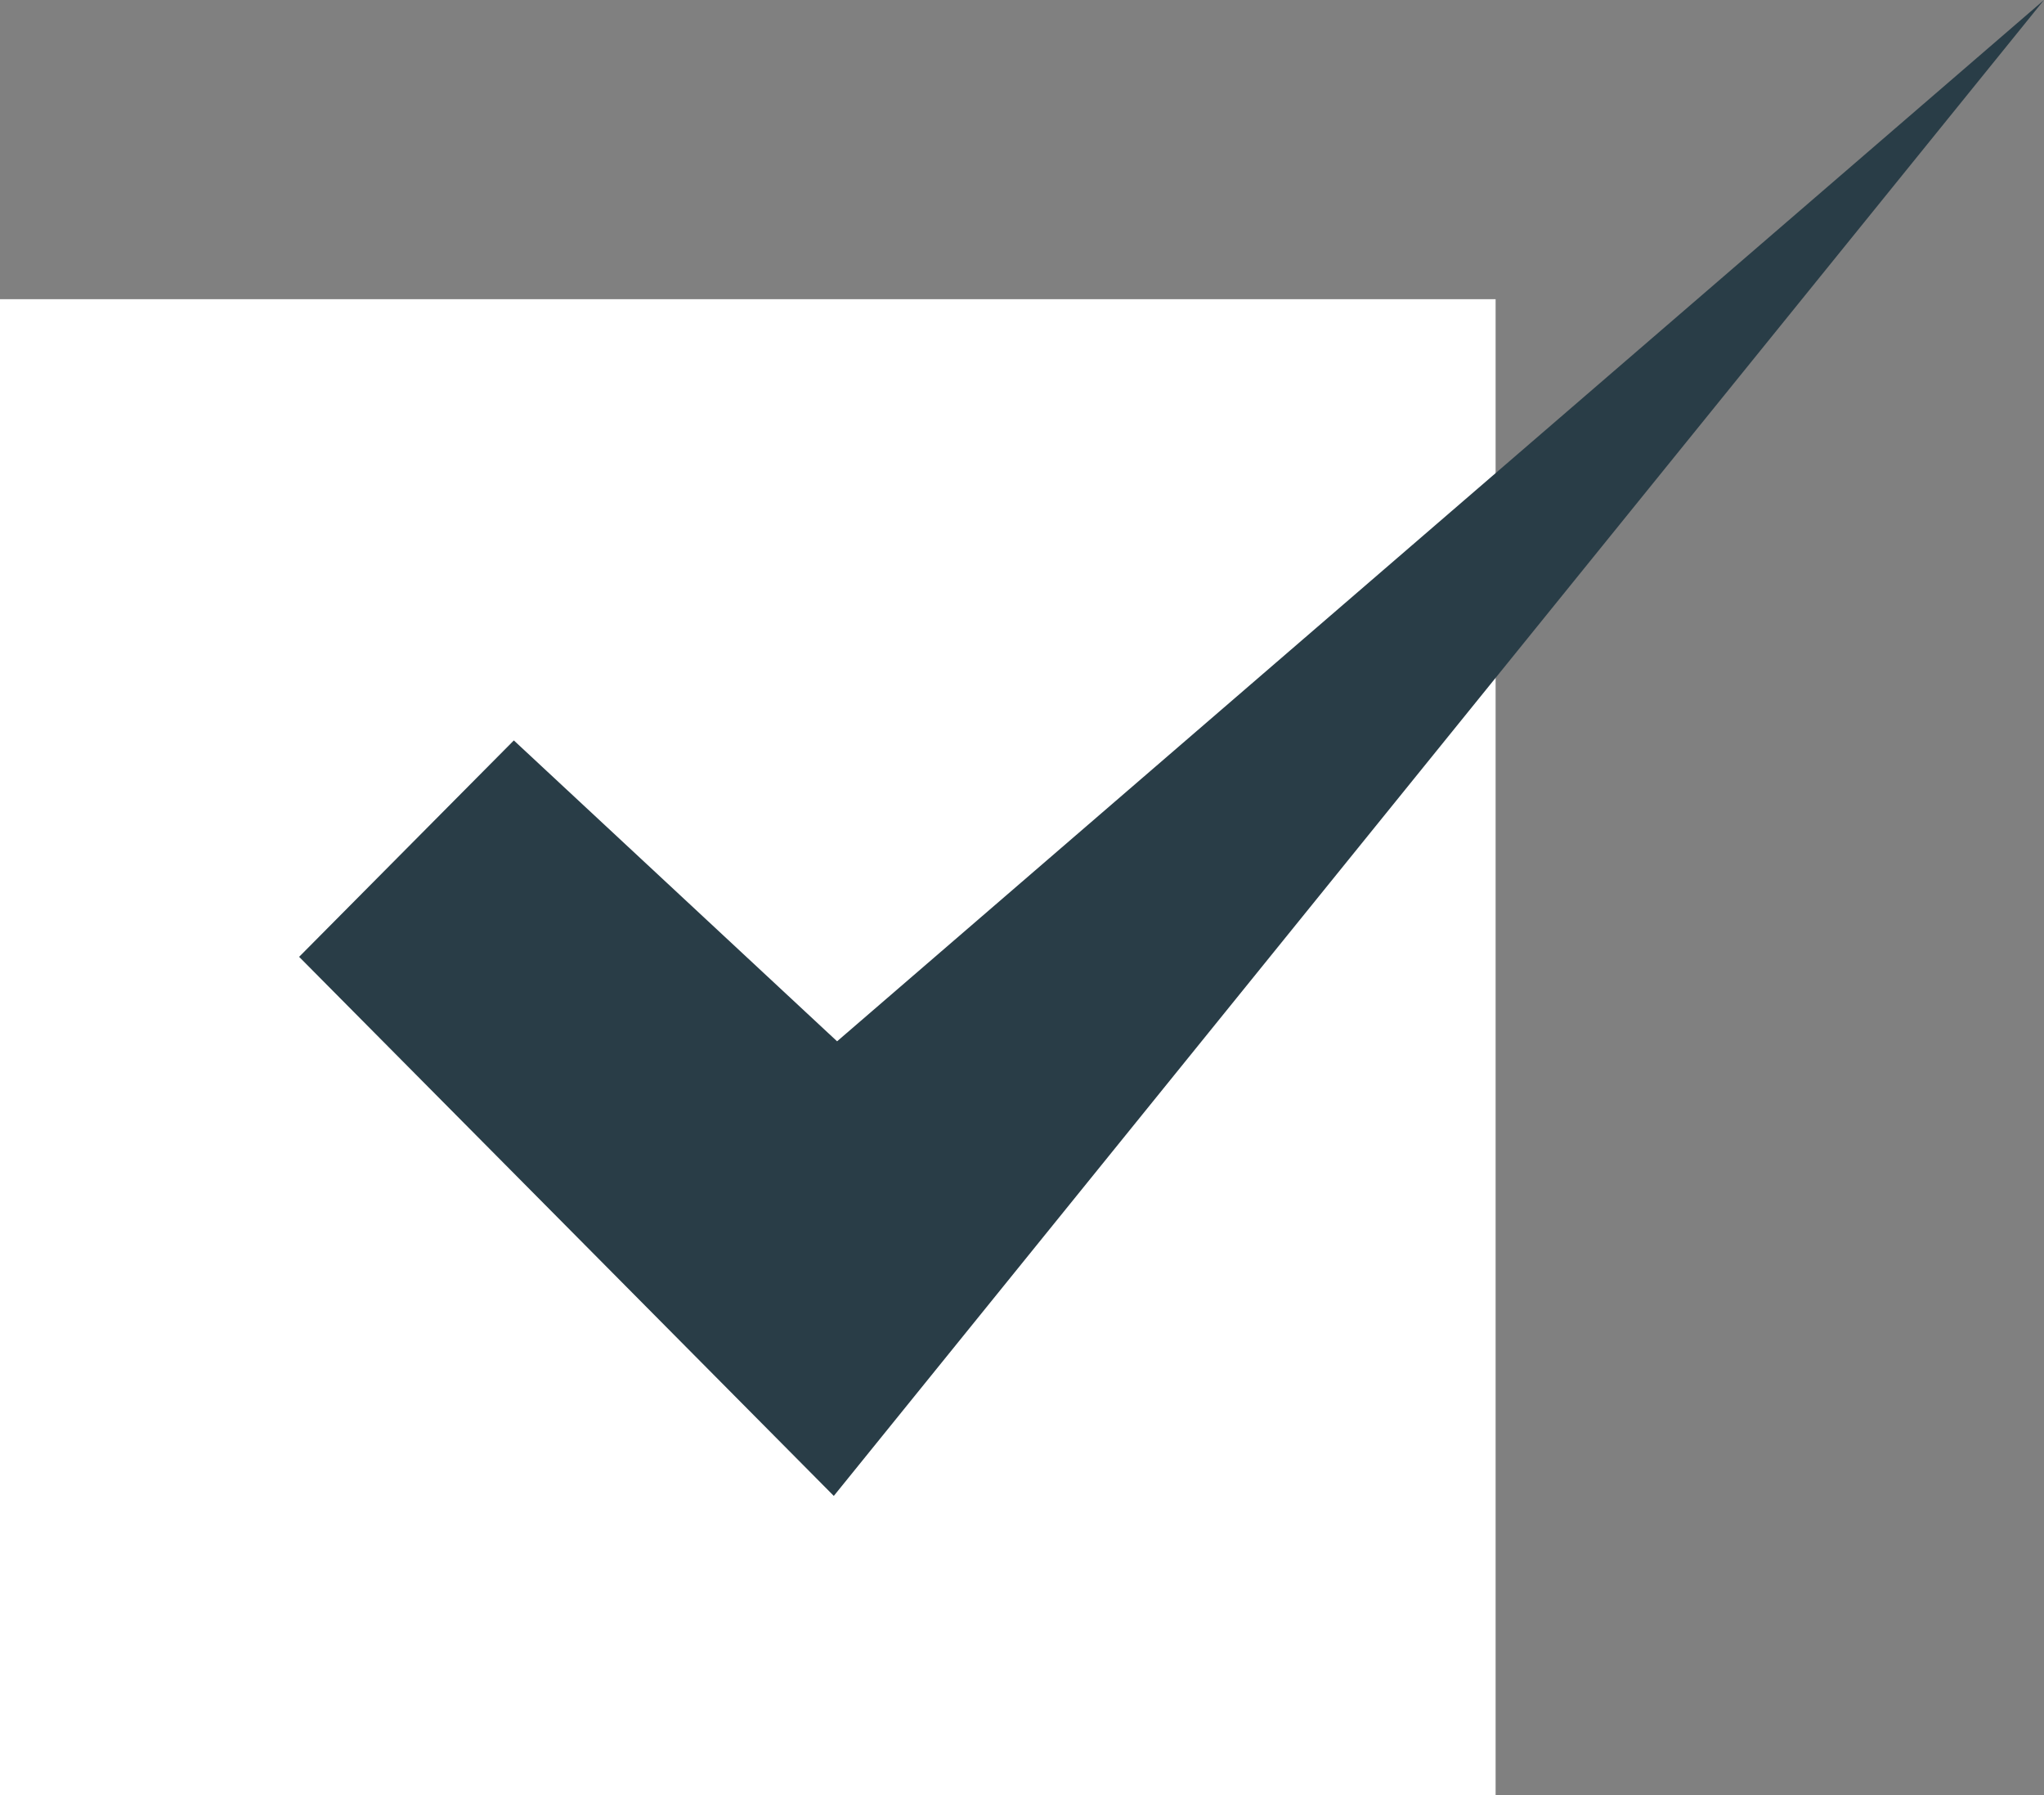
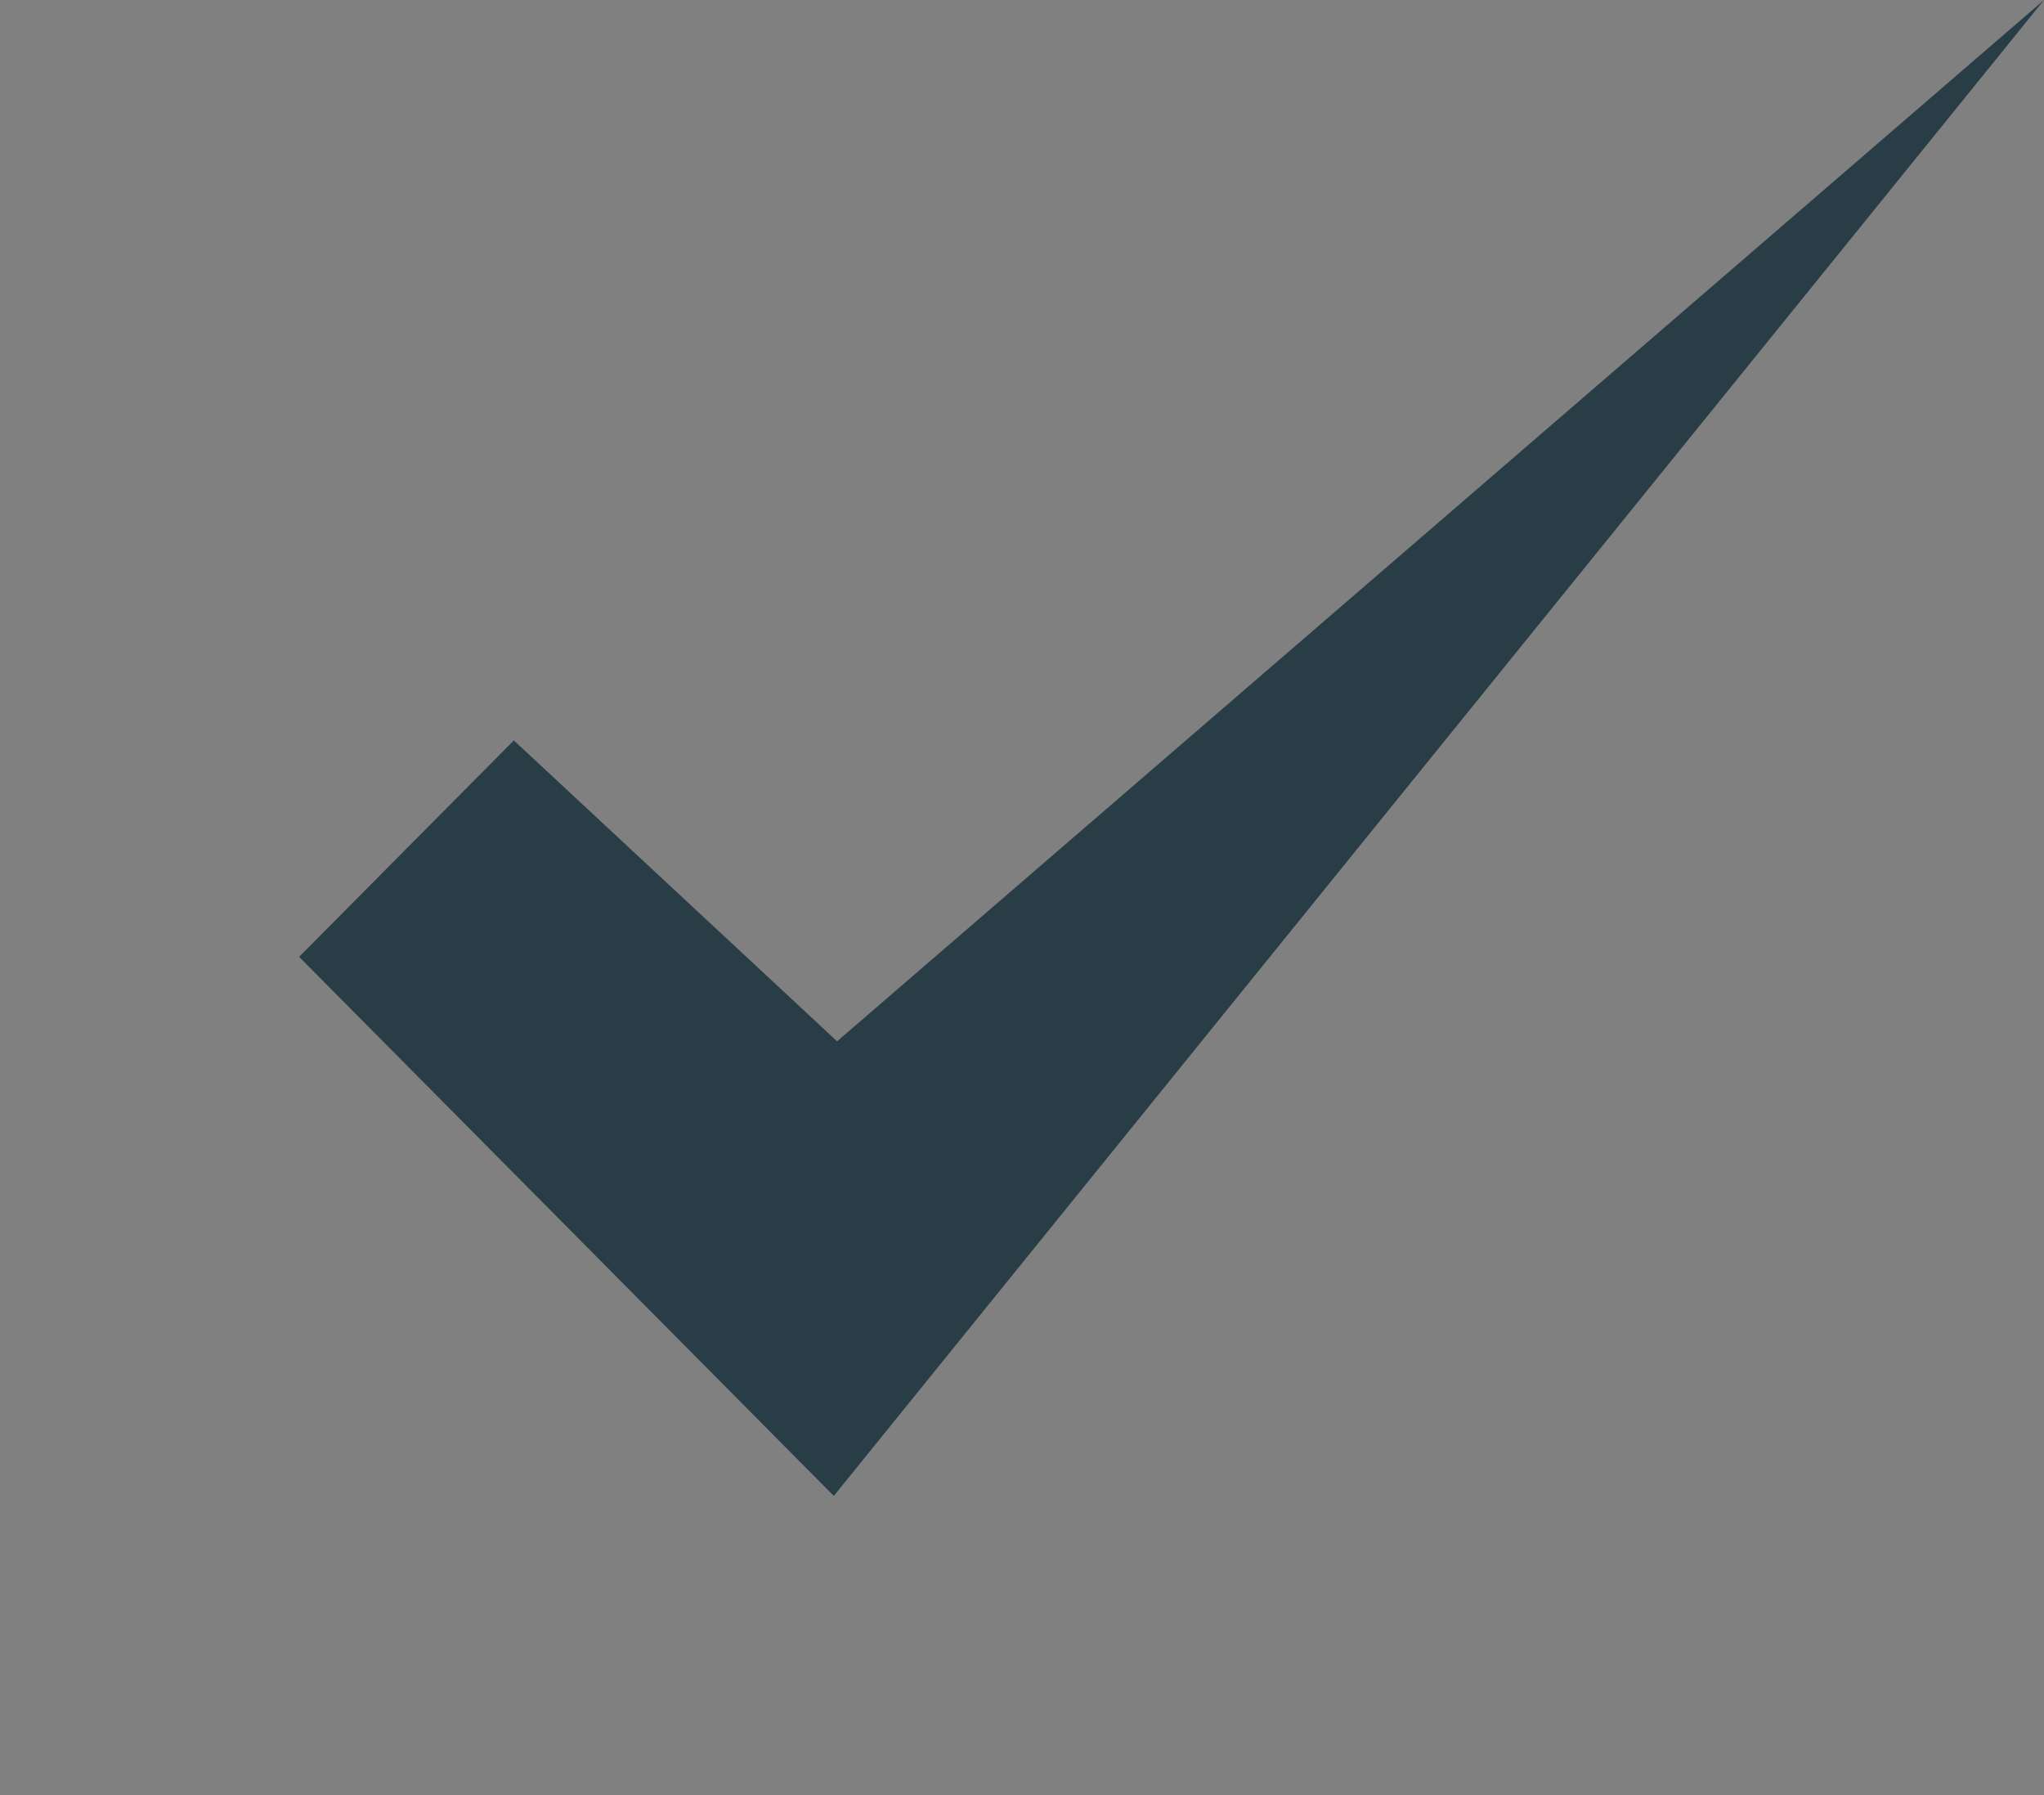
<svg xmlns="http://www.w3.org/2000/svg" version="1.1" id="レイヤー_2" x="0px" y="0px" width="41px" height="36px" viewBox="0 0 41 36" enable-background="new 0 0 41 36" xml:space="preserve">
  <rect x="0" y="0" width="41" height="36" fill="#808080" stroke="none" />
-   <path fill="#FFFFFF" d="M30,36H0V6h30V36z" />
  <path fill="#293D47" d="M10.307,14.849L6,19.189L16.725,30L41,0L16.791,20.883L10.307,14.849z" />
</svg>